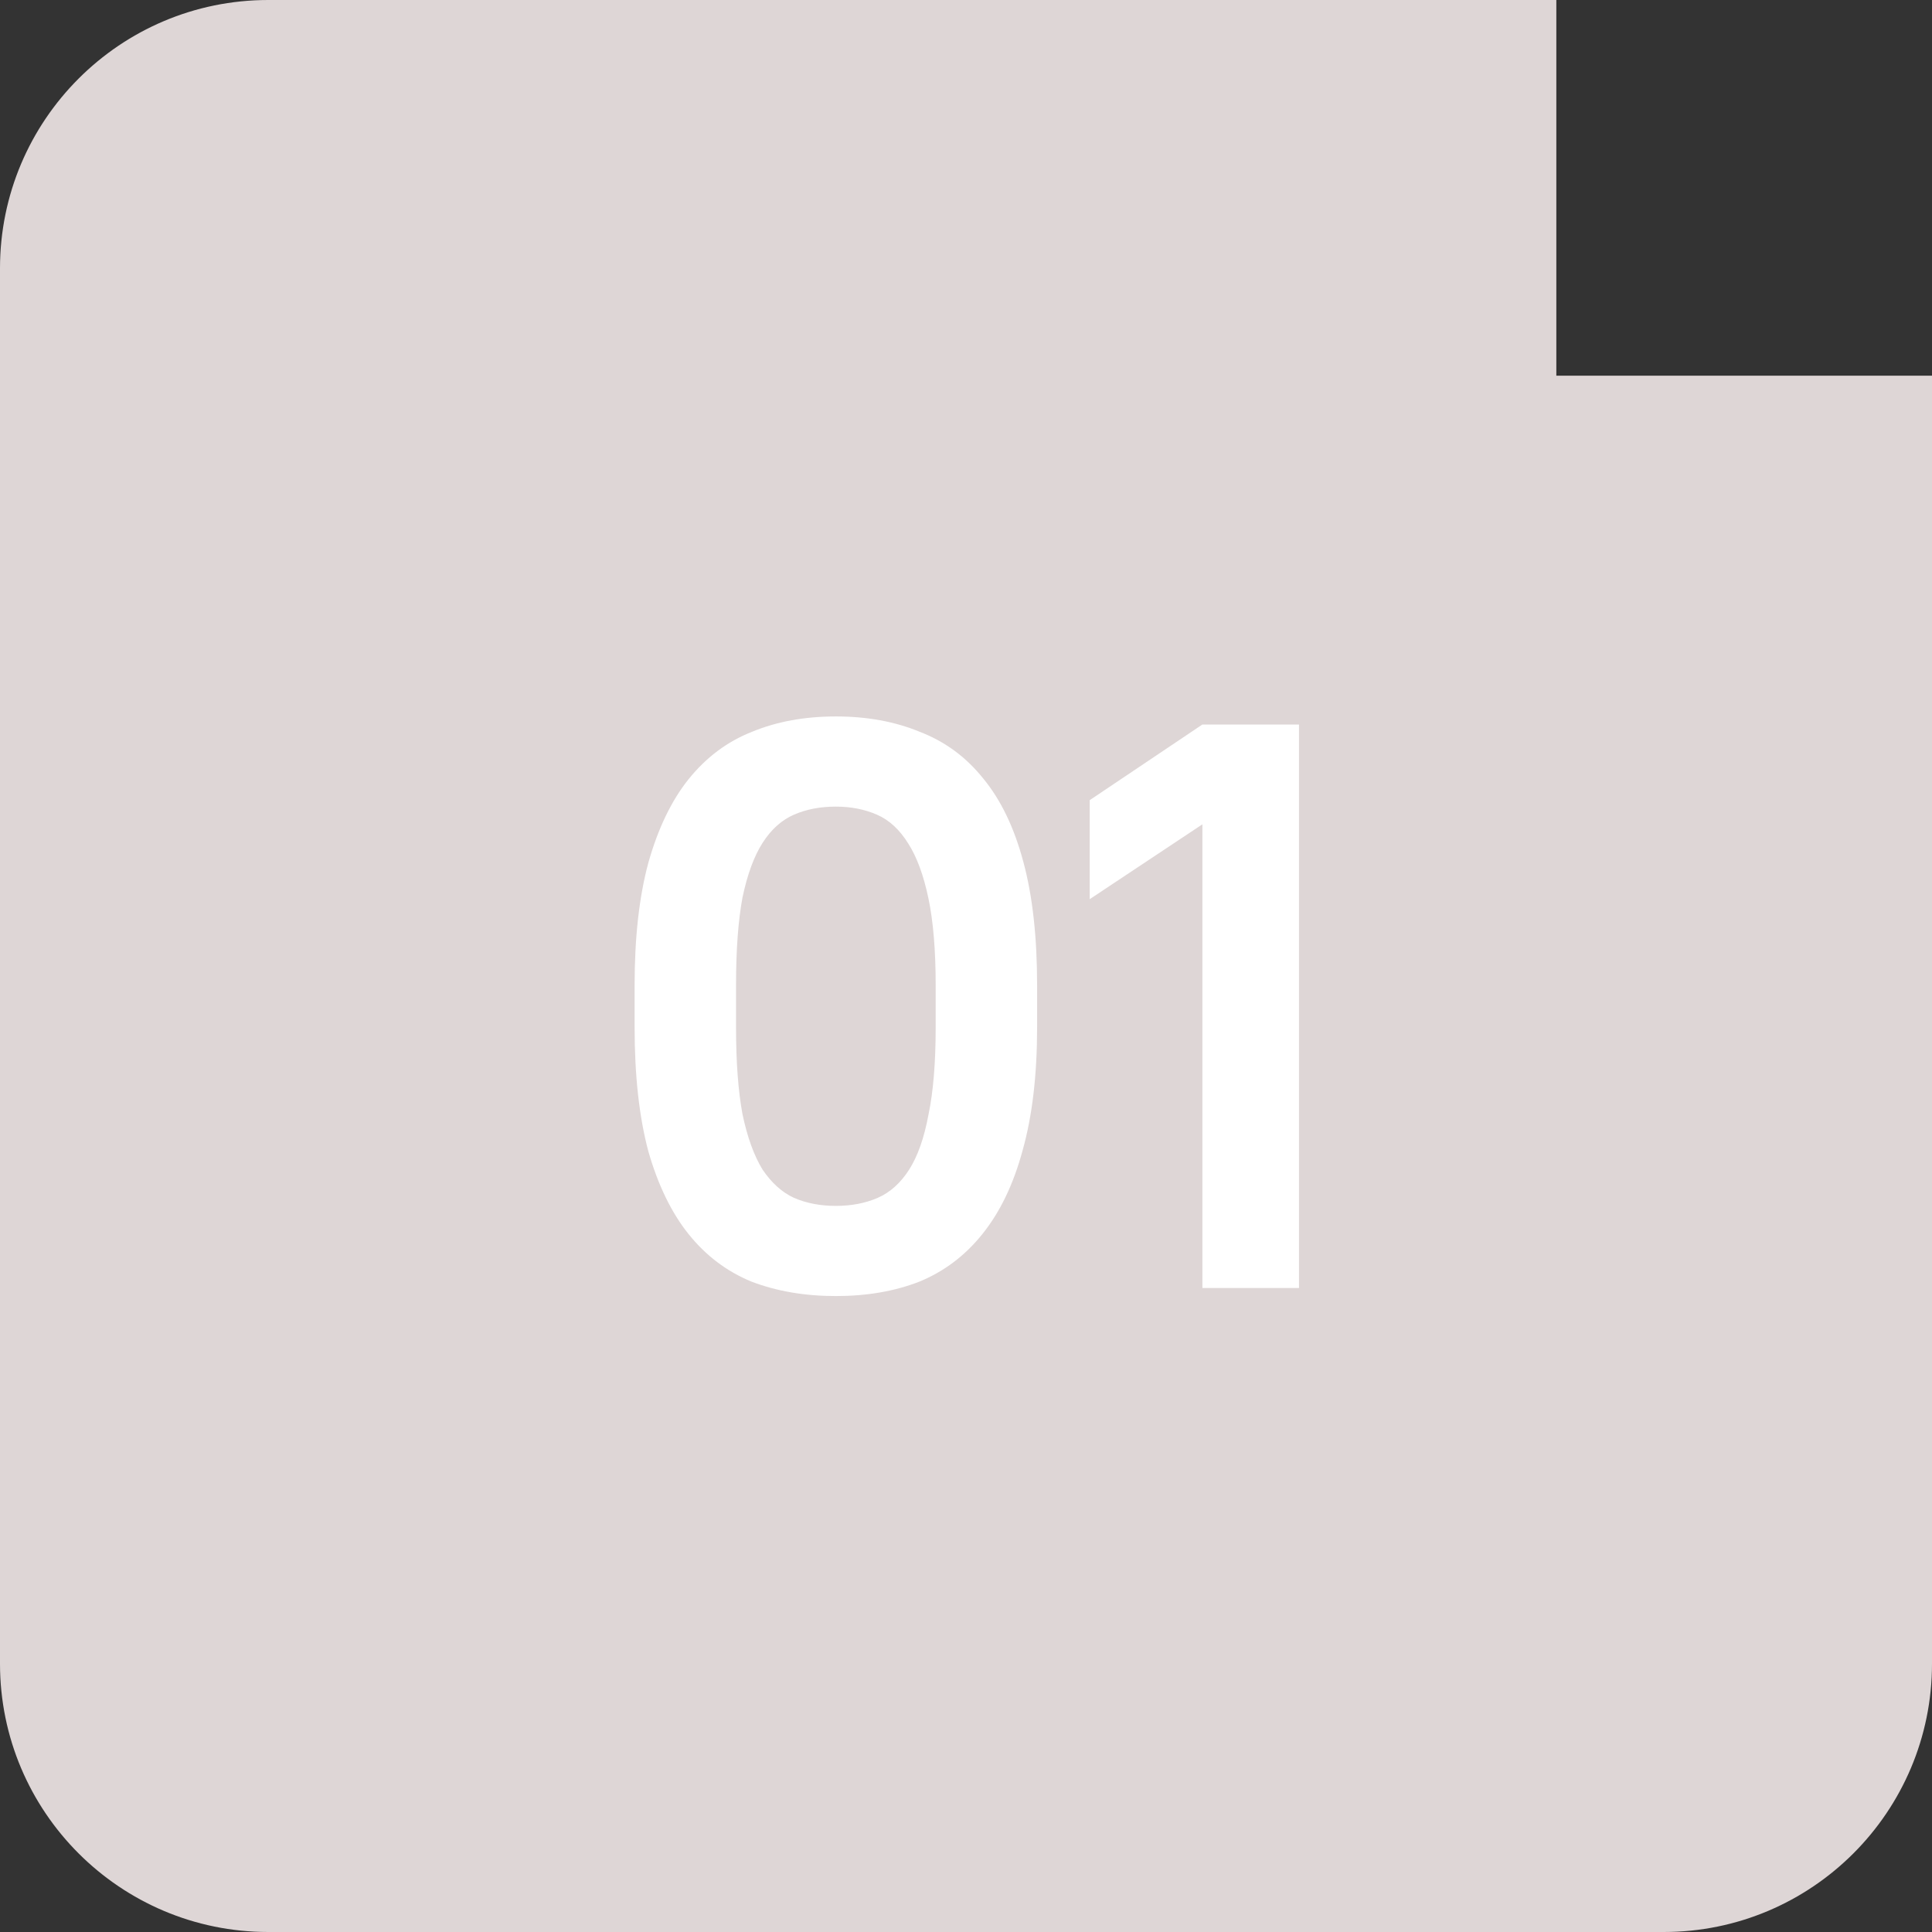
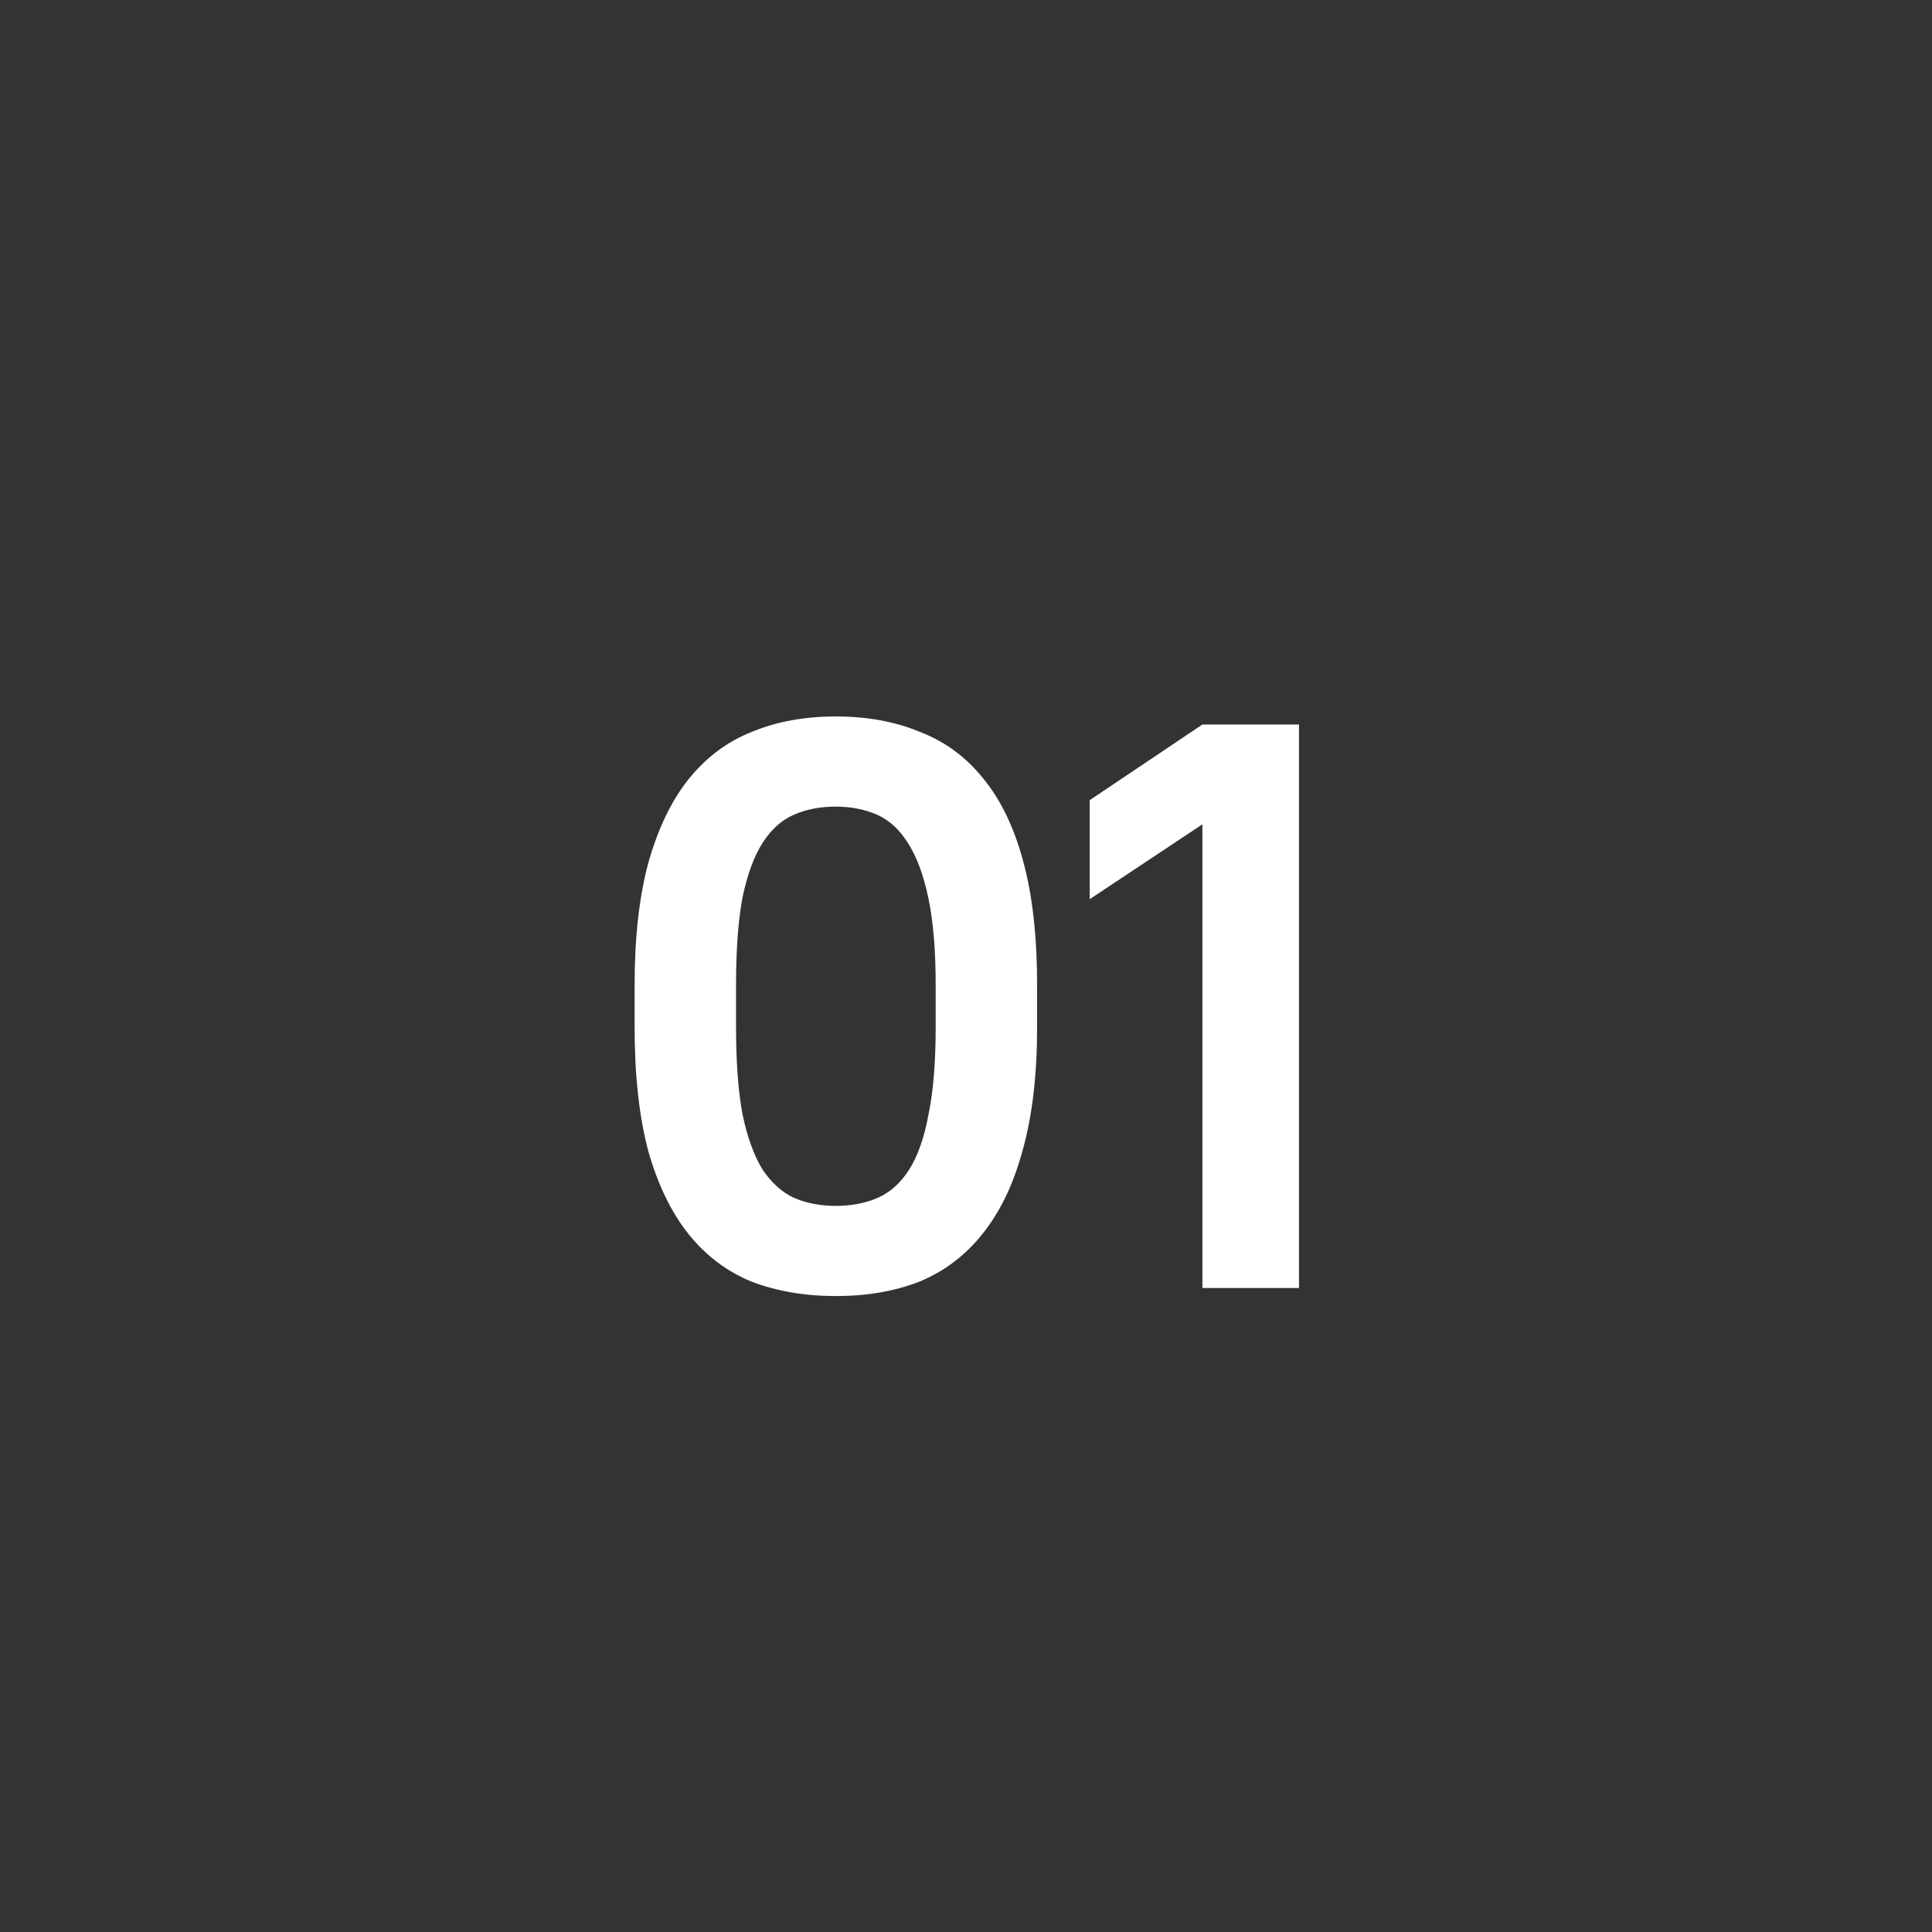
<svg xmlns="http://www.w3.org/2000/svg" width="36" height="36" viewBox="0 0 36 36" fill="none">
  <rect x="0" y="0" width="36" height="36" fill="#333333" stroke="none" />
-   <path d="M29 0V7H36V31C36 33.761 33.761 36 31 36H5C2.239 36 0 33.761 0 31V5C0 2.239 2.239 0 5 0H29Z" fill="#DED6D6" />
  <path d="M15.575 24.15C14.995 24.15 14.47 24.06 14 23.88C13.54 23.69 13.15 23.395 12.83 22.995C12.51 22.595 12.26 22.08 12.08 21.45C11.91 20.81 11.825 20.04 11.825 19.14V18.36C11.825 17.47 11.91 16.71 12.08 16.08C12.26 15.44 12.51 14.92 12.83 14.52C13.16 14.11 13.555 13.815 14.015 13.635C14.475 13.445 14.995 13.35 15.575 13.35C16.155 13.35 16.675 13.445 17.135 13.635C17.605 13.815 18 14.105 18.32 14.505C18.65 14.905 18.9 15.425 19.07 16.065C19.24 16.695 19.325 17.46 19.325 18.36V19.14C19.325 20.03 19.235 20.795 19.055 21.435C18.885 22.065 18.635 22.585 18.305 22.995C17.985 23.395 17.595 23.69 17.135 23.88C16.675 24.06 16.155 24.15 15.575 24.15ZM15.575 22.47C15.865 22.47 16.125 22.42 16.355 22.32C16.585 22.22 16.78 22.045 16.94 21.795C17.1 21.545 17.22 21.205 17.3 20.775C17.39 20.345 17.435 19.8 17.435 19.14V18.36C17.435 17.71 17.39 17.17 17.3 16.74C17.21 16.31 17.085 15.97 16.925 15.72C16.765 15.46 16.57 15.28 16.34 15.18C16.11 15.08 15.855 15.03 15.575 15.03C15.285 15.03 15.025 15.08 14.795 15.18C14.565 15.28 14.37 15.455 14.21 15.705C14.05 15.955 13.925 16.295 13.835 16.725C13.755 17.155 13.715 17.7 13.715 18.36V19.14C13.715 19.79 13.755 20.33 13.835 20.76C13.925 21.19 14.05 21.535 14.21 21.795C14.38 22.045 14.575 22.22 14.795 22.32C15.025 22.42 15.285 22.47 15.575 22.47ZM22.405 15.36L20.305 16.755V14.91L22.405 13.5H24.205V24H22.405V15.36Z" fill="white" />
</svg>